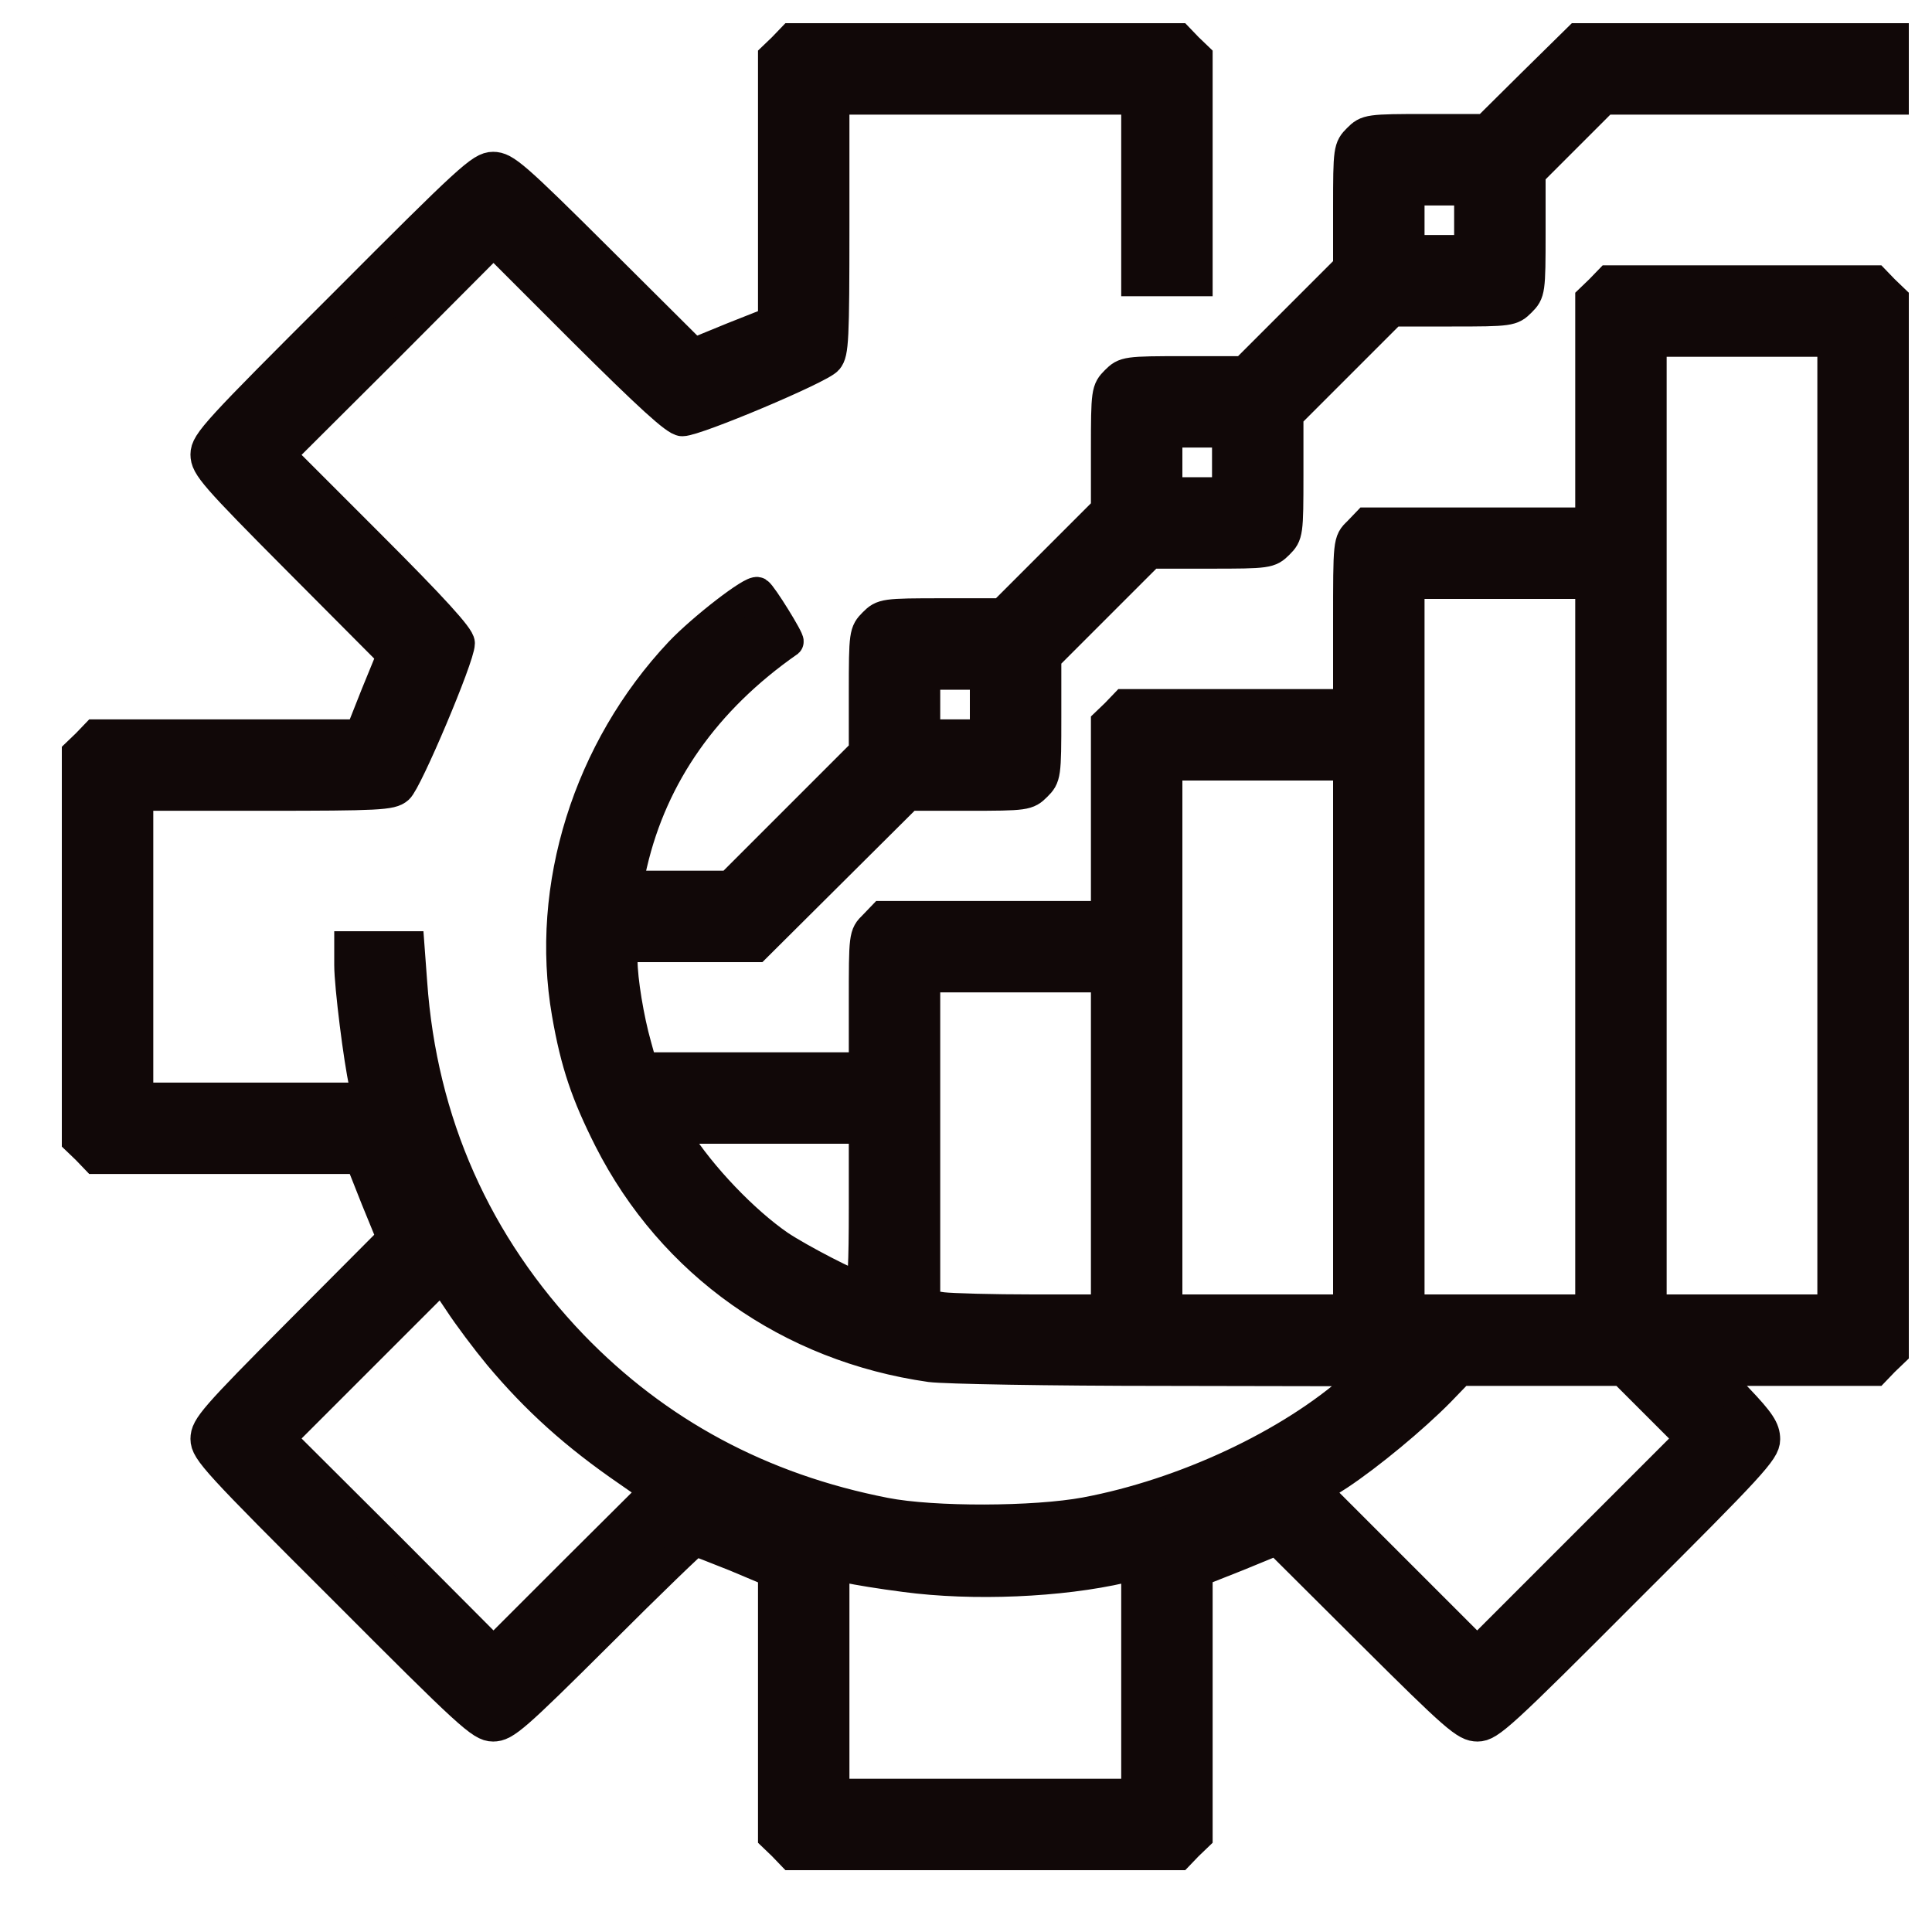
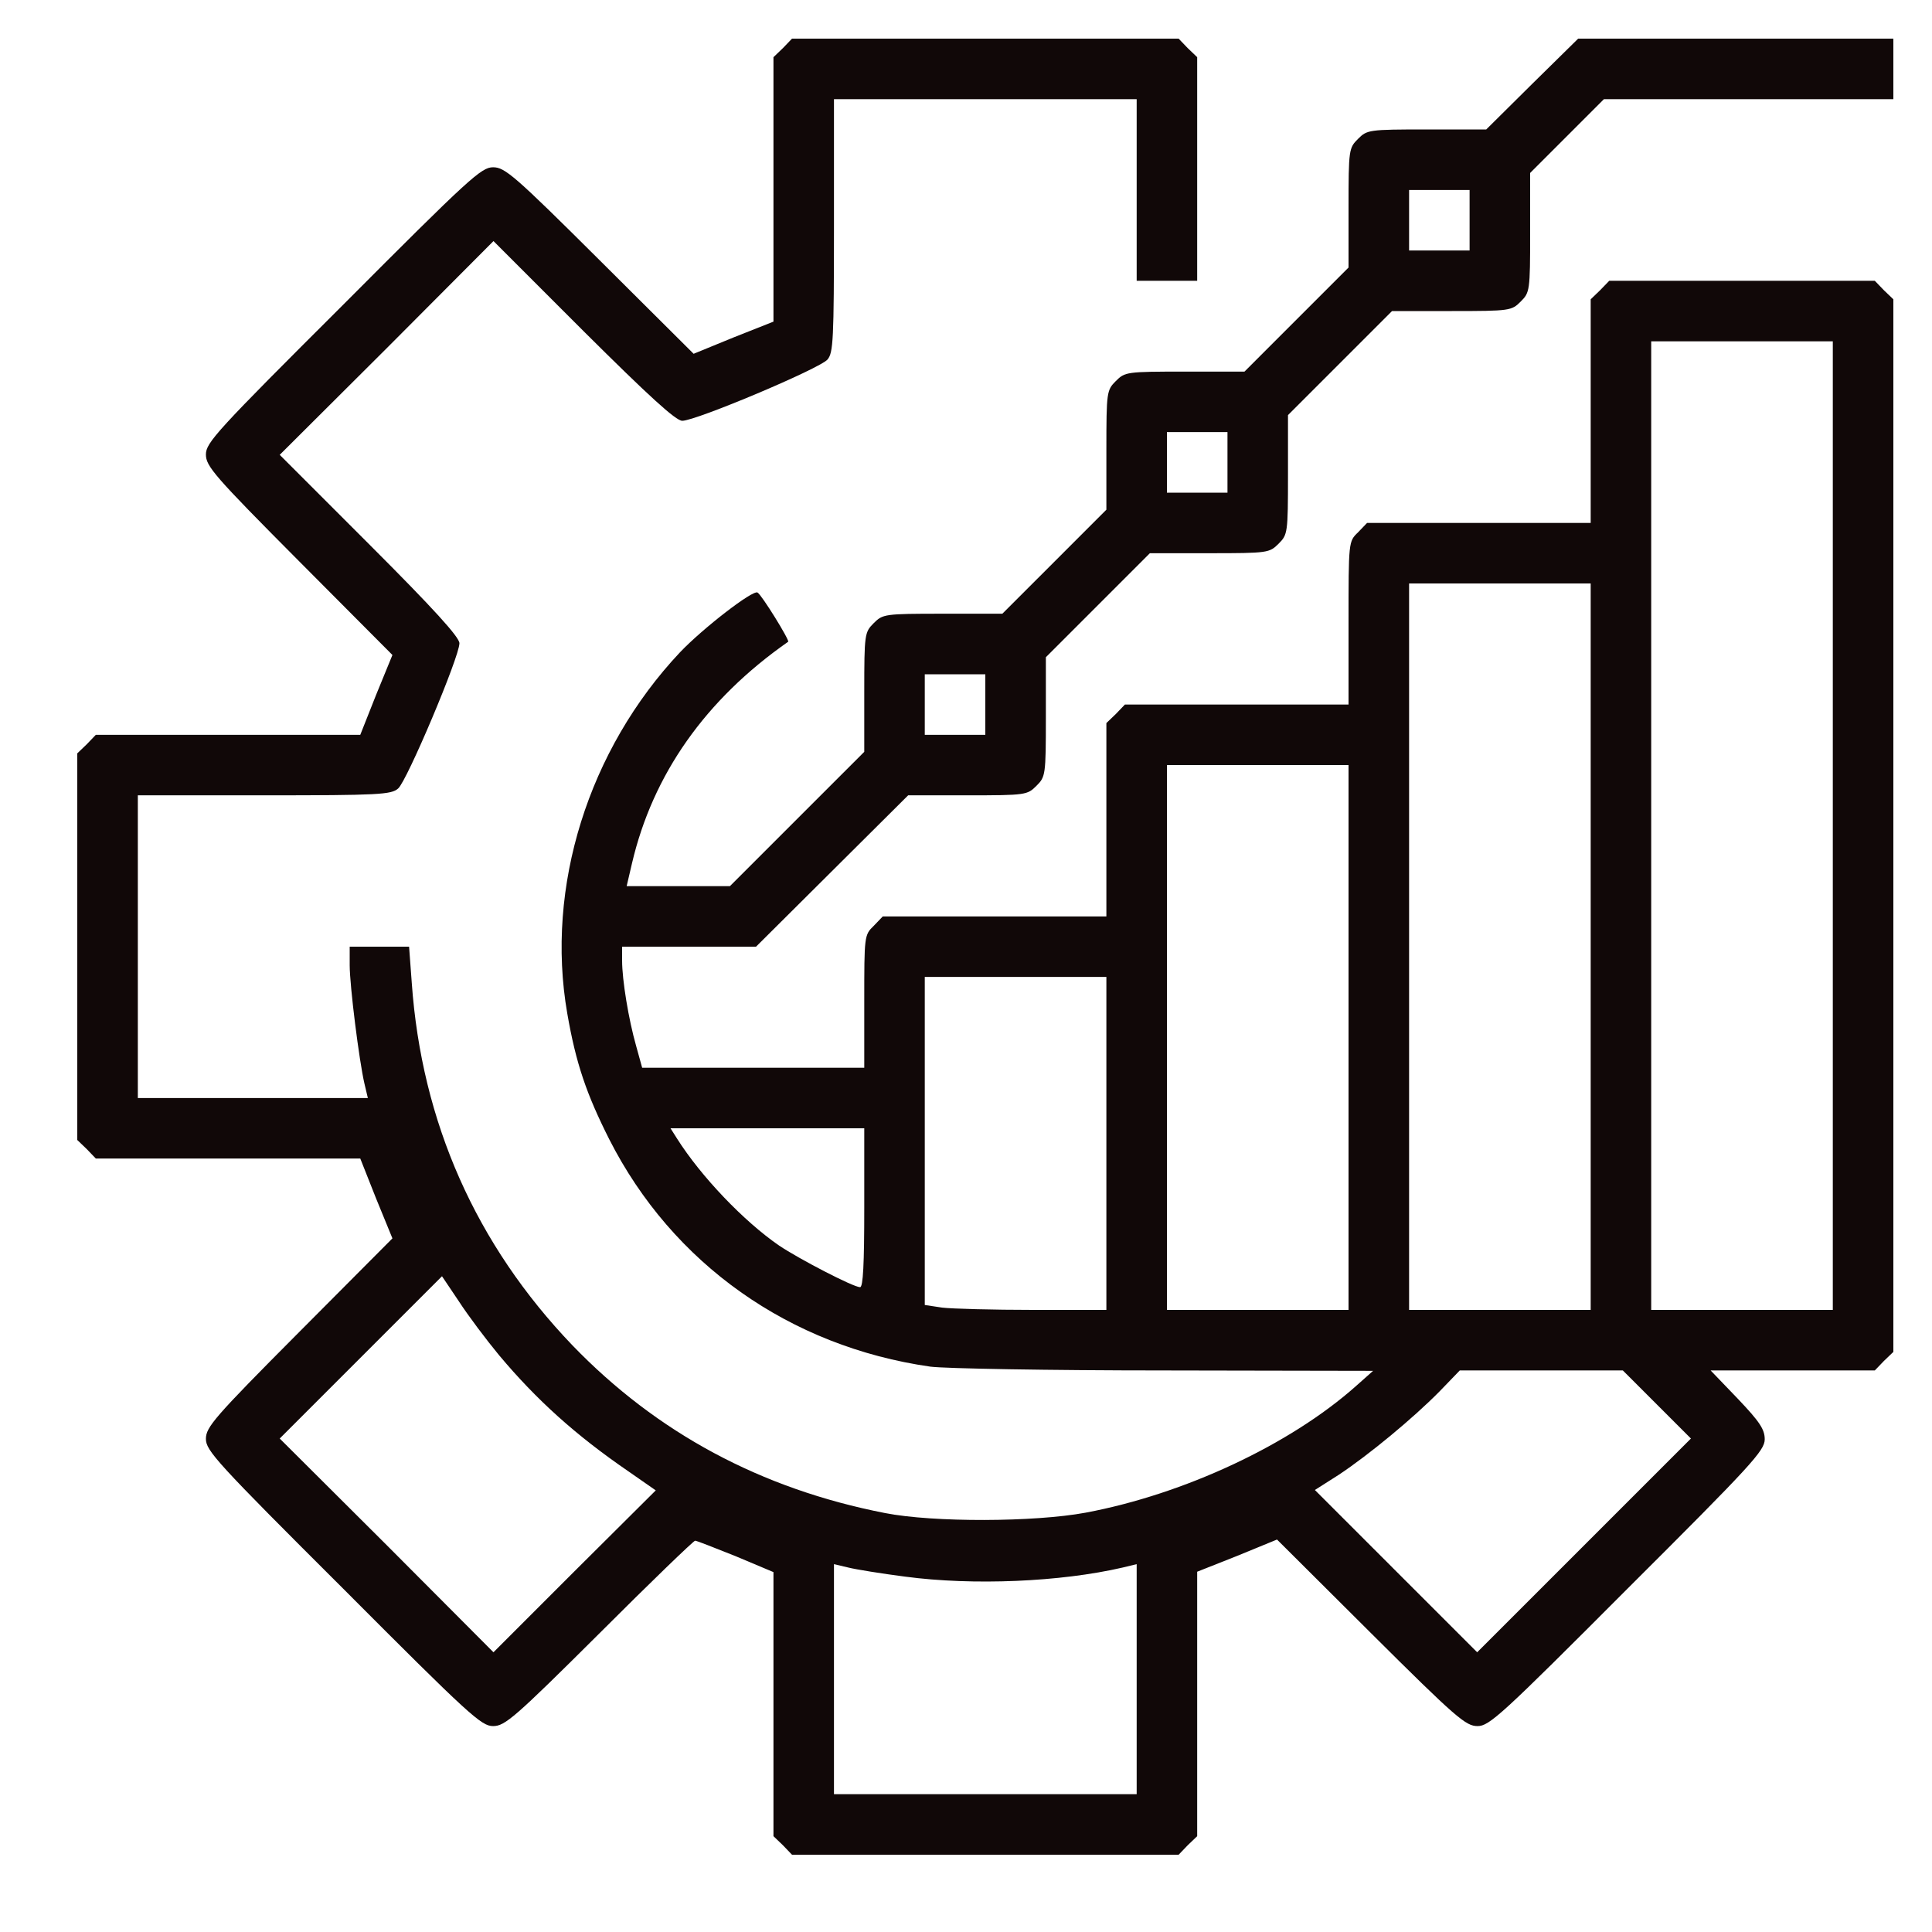
<svg xmlns="http://www.w3.org/2000/svg" width="50" height="50" viewBox="0 0 50 50" fill="none">
  <mask id="path-1-outside-1_377_2663" maskUnits="userSpaceOnUse" x="1" y="0" width="49" height="49" fill="black">
    <rect fill="white" x="1" width="49" height="49" />
-     <path d="M20.262 1.245L20.017 1.48V4.897V8.324L18.979 8.735L17.951 9.156L15.522 6.738C13.309 4.535 13.065 4.329 12.761 4.329C12.457 4.329 12.154 4.603 8.884 7.884C5.603 11.154 5.329 11.457 5.329 11.761C5.329 12.065 5.535 12.309 7.738 14.522L10.156 16.951L9.735 17.979L9.324 19.017H5.897H2.48L2.245 19.262L2 19.497V24.5V29.503L2.245 29.738L2.48 29.983H5.897H9.324L9.735 31.021L10.156 32.049L7.738 34.478C5.535 36.691 5.329 36.935 5.329 37.239C5.329 37.542 5.603 37.846 8.884 41.117C12.154 44.397 12.457 44.671 12.761 44.671C13.065 44.671 13.309 44.465 15.512 42.272C16.834 40.95 17.951 39.873 17.99 39.873C18.029 39.873 18.499 40.059 19.038 40.274L20.017 40.686V44.103V47.52L20.262 47.755L20.497 48H25.5H30.503L30.738 47.755L30.983 47.52V44.103V40.676L32.021 40.265L33.049 39.843L35.478 42.262C37.691 44.465 37.935 44.671 38.239 44.671C38.542 44.671 38.846 44.397 42.117 41.117C45.328 37.915 45.671 37.542 45.671 37.249C45.671 36.994 45.544 36.798 44.976 36.201L44.271 35.467H46.395H48.52L48.755 35.222L49 34.987V21.367V7.746L48.755 7.511L48.52 7.267H45.083H41.647L41.411 7.511L41.167 7.746V10.645V13.533H38.278H35.38L35.145 13.778C34.9 14.013 34.9 14.013 34.9 16.128V18.233H32.011H29.113L28.878 18.478L28.633 18.713V21.22V23.717H25.745H22.846L22.611 23.962C22.367 24.197 22.367 24.226 22.367 25.92V27.633H19.488H16.619L16.462 27.065C16.267 26.38 16.1 25.362 16.1 24.862V24.5H17.833H19.566L21.534 22.542L23.503 20.583H25.04C26.548 20.583 26.587 20.573 26.822 20.338C27.057 20.104 27.067 20.064 27.067 18.556V17.009L28.418 15.658L29.759 14.317H31.306C32.814 14.317 32.853 14.307 33.089 14.072C33.324 13.837 33.333 13.798 33.333 12.29V10.743L34.685 9.391L36.026 8.05H37.573C39.081 8.05 39.12 8.04 39.355 7.805C39.59 7.57 39.6 7.531 39.6 6.023V4.476L40.56 3.516L41.509 2.567H45.26H49V1.783V1H44.917H40.843L39.649 2.175L38.464 3.35H36.927C35.419 3.35 35.38 3.36 35.145 3.595C34.91 3.83 34.9 3.869 34.9 5.377V6.924L33.549 8.275L32.207 9.617H30.66C29.152 9.617 29.113 9.626 28.878 9.861C28.643 10.097 28.633 10.136 28.633 11.643V13.191L27.282 14.542L25.941 15.883H24.393C22.886 15.883 22.846 15.893 22.611 16.128C22.377 16.363 22.367 16.402 22.367 17.91V19.457L20.624 21.2L18.891 22.933H17.549H16.218L16.355 22.346C16.893 20.045 18.254 18.106 20.398 16.608C20.438 16.569 19.713 15.394 19.605 15.335C19.488 15.257 18.195 16.255 17.598 16.882C15.229 19.398 14.112 22.953 14.68 26.223C14.905 27.526 15.18 28.319 15.767 29.484C17.402 32.705 20.438 34.85 24.08 35.369C24.462 35.418 27.135 35.467 30.151 35.467L35.536 35.477L35.096 35.868C33.392 37.386 30.65 38.669 28.095 39.148C26.773 39.393 24.159 39.403 22.905 39.158C19.694 38.532 17.001 37.082 14.817 34.82C12.32 32.216 10.91 29.043 10.656 25.43L10.587 24.5H9.824H9.05V24.98C9.05 25.509 9.295 27.457 9.432 28.045L9.52 28.417H6.543H3.567V24.5V20.583H6.837C9.804 20.583 10.127 20.564 10.303 20.407C10.528 20.221 11.89 17 11.89 16.647C11.89 16.49 11.224 15.756 9.569 14.101L7.239 11.771L10.01 9.01L12.771 6.239L15.101 8.569C16.795 10.253 17.49 10.89 17.657 10.89C18.009 10.89 21.221 9.538 21.417 9.303C21.564 9.127 21.583 8.804 21.583 5.837V2.567H25.5H29.417V4.917V7.267H30.2H30.983V4.378V1.48L30.738 1.245L30.503 1H25.5H20.497L20.262 1.245ZM38.033 5.7V6.483H37.25H36.467V5.7V4.917H37.25H38.033V5.7ZM47.433 21.367V33.9H45.083H42.733V21.367V8.833H45.083H47.433V21.367ZM31.767 11.967V12.75H30.983H30.2V11.967V11.183H30.983H31.767V11.967ZM41.167 24.5V33.9H38.817H36.467V24.5V15.1H38.817H41.167V24.5ZM25.5 18.233V19.017H24.717H23.933V18.233V17.45H24.717H25.5V18.233ZM34.9 26.85V33.9H32.55H30.2V26.85V19.8H32.55H34.9V26.85ZM28.633 29.592V33.9H26.734C25.696 33.9 24.638 33.871 24.384 33.841L23.933 33.773V29.533V25.283H26.283H28.633V29.592ZM22.367 31.256C22.367 32.715 22.337 33.312 22.259 33.312C22.083 33.312 20.673 32.578 20.163 32.235C19.253 31.609 18.146 30.453 17.52 29.464L17.353 29.2H19.86H22.367V31.256ZM12.918 35.075C13.887 36.23 14.896 37.141 16.267 38.081L16.971 38.571L14.866 40.666L12.771 42.761L10.01 39.99L7.239 37.229L9.334 35.134L11.439 33.029L11.88 33.685C12.115 34.047 12.585 34.673 12.918 35.075ZM42.88 36.348L43.761 37.229L40.99 40L38.229 42.761L36.134 40.666L34.029 38.561L34.645 38.169C35.429 37.65 36.574 36.7 37.25 36.015L37.779 35.467H39.894H41.999L42.88 36.348ZM23.424 40.803C25.187 41.038 27.448 40.94 29.054 40.568L29.417 40.48V43.457V46.433H25.5H21.583V43.457V40.48L21.955 40.568C22.151 40.617 22.817 40.725 23.424 40.803Z" />
  </mask>
  <path d="M20.262 1.245L20.017 1.48V4.897V8.324L18.979 8.735L17.951 9.156L15.522 6.738C13.309 4.535 13.065 4.329 12.761 4.329C12.457 4.329 12.154 4.603 8.884 7.884C5.603 11.154 5.329 11.457 5.329 11.761C5.329 12.065 5.535 12.309 7.738 14.522L10.156 16.951L9.735 17.979L9.324 19.017H5.897H2.48L2.245 19.262L2 19.497V24.5V29.503L2.245 29.738L2.48 29.983H5.897H9.324L9.735 31.021L10.156 32.049L7.738 34.478C5.535 36.691 5.329 36.935 5.329 37.239C5.329 37.542 5.603 37.846 8.884 41.117C12.154 44.397 12.457 44.671 12.761 44.671C13.065 44.671 13.309 44.465 15.512 42.272C16.834 40.95 17.951 39.873 17.99 39.873C18.029 39.873 18.499 40.059 19.038 40.274L20.017 40.686V44.103V47.52L20.262 47.755L20.497 48H25.5H30.503L30.738 47.755L30.983 47.52V44.103V40.676L32.021 40.265L33.049 39.843L35.478 42.262C37.691 44.465 37.935 44.671 38.239 44.671C38.542 44.671 38.846 44.397 42.117 41.117C45.328 37.915 45.671 37.542 45.671 37.249C45.671 36.994 45.544 36.798 44.976 36.201L44.271 35.467H46.395H48.52L48.755 35.222L49 34.987V21.367V7.746L48.755 7.511L48.52 7.267H45.083H41.647L41.411 7.511L41.167 7.746V10.645V13.533H38.278H35.38L35.145 13.778C34.9 14.013 34.9 14.013 34.9 16.128V18.233H32.011H29.113L28.878 18.478L28.633 18.713V21.22V23.717H25.745H22.846L22.611 23.962C22.367 24.197 22.367 24.226 22.367 25.92V27.633H19.488H16.619L16.462 27.065C16.267 26.38 16.1 25.362 16.1 24.862V24.5H17.833H19.566L21.534 22.542L23.503 20.583H25.04C26.548 20.583 26.587 20.573 26.822 20.338C27.057 20.104 27.067 20.064 27.067 18.556V17.009L28.418 15.658L29.759 14.317H31.306C32.814 14.317 32.853 14.307 33.089 14.072C33.324 13.837 33.333 13.798 33.333 12.29V10.743L34.685 9.391L36.026 8.05H37.573C39.081 8.05 39.12 8.04 39.355 7.805C39.59 7.57 39.6 7.531 39.6 6.023V4.476L40.56 3.516L41.509 2.567H45.26H49V1.783V1H44.917H40.843L39.649 2.175L38.464 3.35H36.927C35.419 3.35 35.38 3.36 35.145 3.595C34.91 3.83 34.9 3.869 34.9 5.377V6.924L33.549 8.275L32.207 9.617H30.66C29.152 9.617 29.113 9.626 28.878 9.861C28.643 10.097 28.633 10.136 28.633 11.643V13.191L27.282 14.542L25.941 15.883H24.393C22.886 15.883 22.846 15.893 22.611 16.128C22.377 16.363 22.367 16.402 22.367 17.91V19.457L20.624 21.2L18.891 22.933H17.549H16.218L16.355 22.346C16.893 20.045 18.254 18.106 20.398 16.608C20.438 16.569 19.713 15.394 19.605 15.335C19.488 15.257 18.195 16.255 17.598 16.882C15.229 19.398 14.112 22.953 14.68 26.223C14.905 27.526 15.18 28.319 15.767 29.484C17.402 32.705 20.438 34.85 24.08 35.369C24.462 35.418 27.135 35.467 30.151 35.467L35.536 35.477L35.096 35.868C33.392 37.386 30.65 38.669 28.095 39.148C26.773 39.393 24.159 39.403 22.905 39.158C19.694 38.532 17.001 37.082 14.817 34.82C12.32 32.216 10.91 29.043 10.656 25.43L10.587 24.5H9.824H9.05V24.98C9.05 25.509 9.295 27.457 9.432 28.045L9.52 28.417H6.543H3.567V24.5V20.583H6.837C9.804 20.583 10.127 20.564 10.303 20.407C10.528 20.221 11.89 17 11.89 16.647C11.89 16.49 11.224 15.756 9.569 14.101L7.239 11.771L10.01 9.01L12.771 6.239L15.101 8.569C16.795 10.253 17.49 10.89 17.657 10.89C18.009 10.89 21.221 9.538 21.417 9.303C21.564 9.127 21.583 8.804 21.583 5.837V2.567H25.5H29.417V4.917V7.267H30.2H30.983V4.378V1.48L30.738 1.245L30.503 1H25.5H20.497L20.262 1.245ZM38.033 5.7V6.483H37.25H36.467V5.7V4.917H37.25H38.033V5.7ZM47.433 21.367V33.9H45.083H42.733V21.367V8.833H45.083H47.433V21.367ZM31.767 11.967V12.75H30.983H30.2V11.967V11.183H30.983H31.767V11.967ZM41.167 24.5V33.9H38.817H36.467V24.5V15.1H38.817H41.167V24.5ZM25.5 18.233V19.017H24.717H23.933V18.233V17.45H24.717H25.5V18.233ZM34.9 26.85V33.9H32.55H30.2V26.85V19.8H32.55H34.9V26.85ZM28.633 29.592V33.9H26.734C25.696 33.9 24.638 33.871 24.384 33.841L23.933 33.773V29.533V25.283H26.283H28.633V29.592ZM22.367 31.256C22.367 32.715 22.337 33.312 22.259 33.312C22.083 33.312 20.673 32.578 20.163 32.235C19.253 31.609 18.146 30.453 17.52 29.464L17.353 29.2H19.86H22.367V31.256ZM12.918 35.075C13.887 36.23 14.896 37.141 16.267 38.081L16.971 38.571L14.866 40.666L12.771 42.761L10.01 39.99L7.239 37.229L9.334 35.134L11.439 33.029L11.88 33.685C12.115 34.047 12.585 34.673 12.918 35.075ZM42.88 36.348L43.761 37.229L40.99 40L38.229 42.761L36.134 40.666L34.029 38.561L34.645 38.169C35.429 37.65 36.574 36.7 37.25 36.015L37.779 35.467H39.894H41.999L42.88 36.348ZM23.424 40.803C25.187 41.038 27.448 40.94 29.054 40.568L29.417 40.48V43.457V46.433H25.5H21.583V43.457V40.48L21.955 40.568C22.151 40.617 22.817 40.725 23.424 40.803Z" fill="#110808" />
-   <path d="M20.262 1.245L20.017 1.48V4.897V8.324L18.979 8.735L17.951 9.156L15.522 6.738C13.309 4.535 13.065 4.329 12.761 4.329C12.457 4.329 12.154 4.603 8.884 7.884C5.603 11.154 5.329 11.457 5.329 11.761C5.329 12.065 5.535 12.309 7.738 14.522L10.156 16.951L9.735 17.979L9.324 19.017H5.897H2.48L2.245 19.262L2 19.497V24.5V29.503L2.245 29.738L2.48 29.983H5.897H9.324L9.735 31.021L10.156 32.049L7.738 34.478C5.535 36.691 5.329 36.935 5.329 37.239C5.329 37.542 5.603 37.846 8.884 41.117C12.154 44.397 12.457 44.671 12.761 44.671C13.065 44.671 13.309 44.465 15.512 42.272C16.834 40.95 17.951 39.873 17.99 39.873C18.029 39.873 18.499 40.059 19.038 40.274L20.017 40.686V44.103V47.52L20.262 47.755L20.497 48H25.5H30.503L30.738 47.755L30.983 47.52V44.103V40.676L32.021 40.265L33.049 39.843L35.478 42.262C37.691 44.465 37.935 44.671 38.239 44.671C38.542 44.671 38.846 44.397 42.117 41.117C45.328 37.915 45.671 37.542 45.671 37.249C45.671 36.994 45.544 36.798 44.976 36.201L44.271 35.467H46.395H48.52L48.755 35.222L49 34.987V21.367V7.746L48.755 7.511L48.52 7.267H45.083H41.647L41.411 7.511L41.167 7.746V10.645V13.533H38.278H35.38L35.145 13.778C34.9 14.013 34.9 14.013 34.9 16.128V18.233H32.011H29.113L28.878 18.478L28.633 18.713V21.22V23.717H25.745H22.846L22.611 23.962C22.367 24.197 22.367 24.226 22.367 25.92V27.633H19.488H16.619L16.462 27.065C16.267 26.38 16.1 25.362 16.1 24.862V24.5H17.833H19.566L21.534 22.542L23.503 20.583H25.04C26.548 20.583 26.587 20.573 26.822 20.338C27.057 20.104 27.067 20.064 27.067 18.556V17.009L28.418 15.658L29.759 14.317H31.306C32.814 14.317 32.853 14.307 33.089 14.072C33.324 13.837 33.333 13.798 33.333 12.29V10.743L34.685 9.391L36.026 8.05H37.573C39.081 8.05 39.12 8.04 39.355 7.805C39.59 7.57 39.6 7.531 39.6 6.023V4.476L40.56 3.516L41.509 2.567H45.26H49V1.783V1H44.917H40.843L39.649 2.175L38.464 3.35H36.927C35.419 3.35 35.38 3.36 35.145 3.595C34.91 3.83 34.9 3.869 34.9 5.377V6.924L33.549 8.275L32.207 9.617H30.66C29.152 9.617 29.113 9.626 28.878 9.861C28.643 10.097 28.633 10.136 28.633 11.643V13.191L27.282 14.542L25.941 15.883H24.393C22.886 15.883 22.846 15.893 22.611 16.128C22.377 16.363 22.367 16.402 22.367 17.91V19.457L20.624 21.2L18.891 22.933H17.549H16.218L16.355 22.346C16.893 20.045 18.254 18.106 20.398 16.608C20.438 16.569 19.713 15.394 19.605 15.335C19.488 15.257 18.195 16.255 17.598 16.882C15.229 19.398 14.112 22.953 14.68 26.223C14.905 27.526 15.18 28.319 15.767 29.484C17.402 32.705 20.438 34.85 24.08 35.369C24.462 35.418 27.135 35.467 30.151 35.467L35.536 35.477L35.096 35.868C33.392 37.386 30.65 38.669 28.095 39.148C26.773 39.393 24.159 39.403 22.905 39.158C19.694 38.532 17.001 37.082 14.817 34.82C12.32 32.216 10.91 29.043 10.656 25.43L10.587 24.5H9.824H9.05V24.98C9.05 25.509 9.295 27.457 9.432 28.045L9.52 28.417H6.543H3.567V24.5V20.583H6.837C9.804 20.583 10.127 20.564 10.303 20.407C10.528 20.221 11.89 17 11.89 16.647C11.89 16.49 11.224 15.756 9.569 14.101L7.239 11.771L10.01 9.01L12.771 6.239L15.101 8.569C16.795 10.253 17.49 10.89 17.657 10.89C18.009 10.89 21.221 9.538 21.417 9.303C21.564 9.127 21.583 8.804 21.583 5.837V2.567H25.5H29.417V4.917V7.267H30.2H30.983V4.378V1.48L30.738 1.245L30.503 1H25.5H20.497L20.262 1.245ZM38.033 5.7V6.483H37.25H36.467V5.7V4.917H37.25H38.033V5.7ZM47.433 21.367V33.9H45.083H42.733V21.367V8.833H45.083H47.433V21.367ZM31.767 11.967V12.75H30.983H30.2V11.967V11.183H30.983H31.767V11.967ZM41.167 24.5V33.9H38.817H36.467V24.5V15.1H38.817H41.167V24.5ZM25.5 18.233V19.017H24.717H23.933V18.233V17.45H24.717H25.5V18.233ZM34.9 26.85V33.9H32.55H30.2V26.85V19.8H32.55H34.9V26.85ZM28.633 29.592V33.9H26.734C25.696 33.9 24.638 33.871 24.384 33.841L23.933 33.773V29.533V25.283H26.283H28.633V29.592ZM22.367 31.256C22.367 32.715 22.337 33.312 22.259 33.312C22.083 33.312 20.673 32.578 20.163 32.235C19.253 31.609 18.146 30.453 17.52 29.464L17.353 29.2H19.86H22.367V31.256ZM12.918 35.075C13.887 36.23 14.896 37.141 16.267 38.081L16.971 38.571L14.866 40.666L12.771 42.761L10.01 39.99L7.239 37.229L9.334 35.134L11.439 33.029L11.88 33.685C12.115 34.047 12.585 34.673 12.918 35.075ZM42.88 36.348L43.761 37.229L40.99 40L38.229 42.761L36.134 40.666L34.029 38.561L34.645 38.169C35.429 37.65 36.574 36.7 37.25 36.015L37.779 35.467H39.894H41.999L42.88 36.348ZM23.424 40.803C25.187 41.038 27.448 40.94 29.054 40.568L29.417 40.48V43.457V46.433H25.5H21.583V43.457V40.48L21.955 40.568C22.151 40.617 22.817 40.725 23.424 40.803Z" stroke="#110808" stroke-width="0.8" mask="url(#path-1-outside-1_377_2663)" />
</svg>